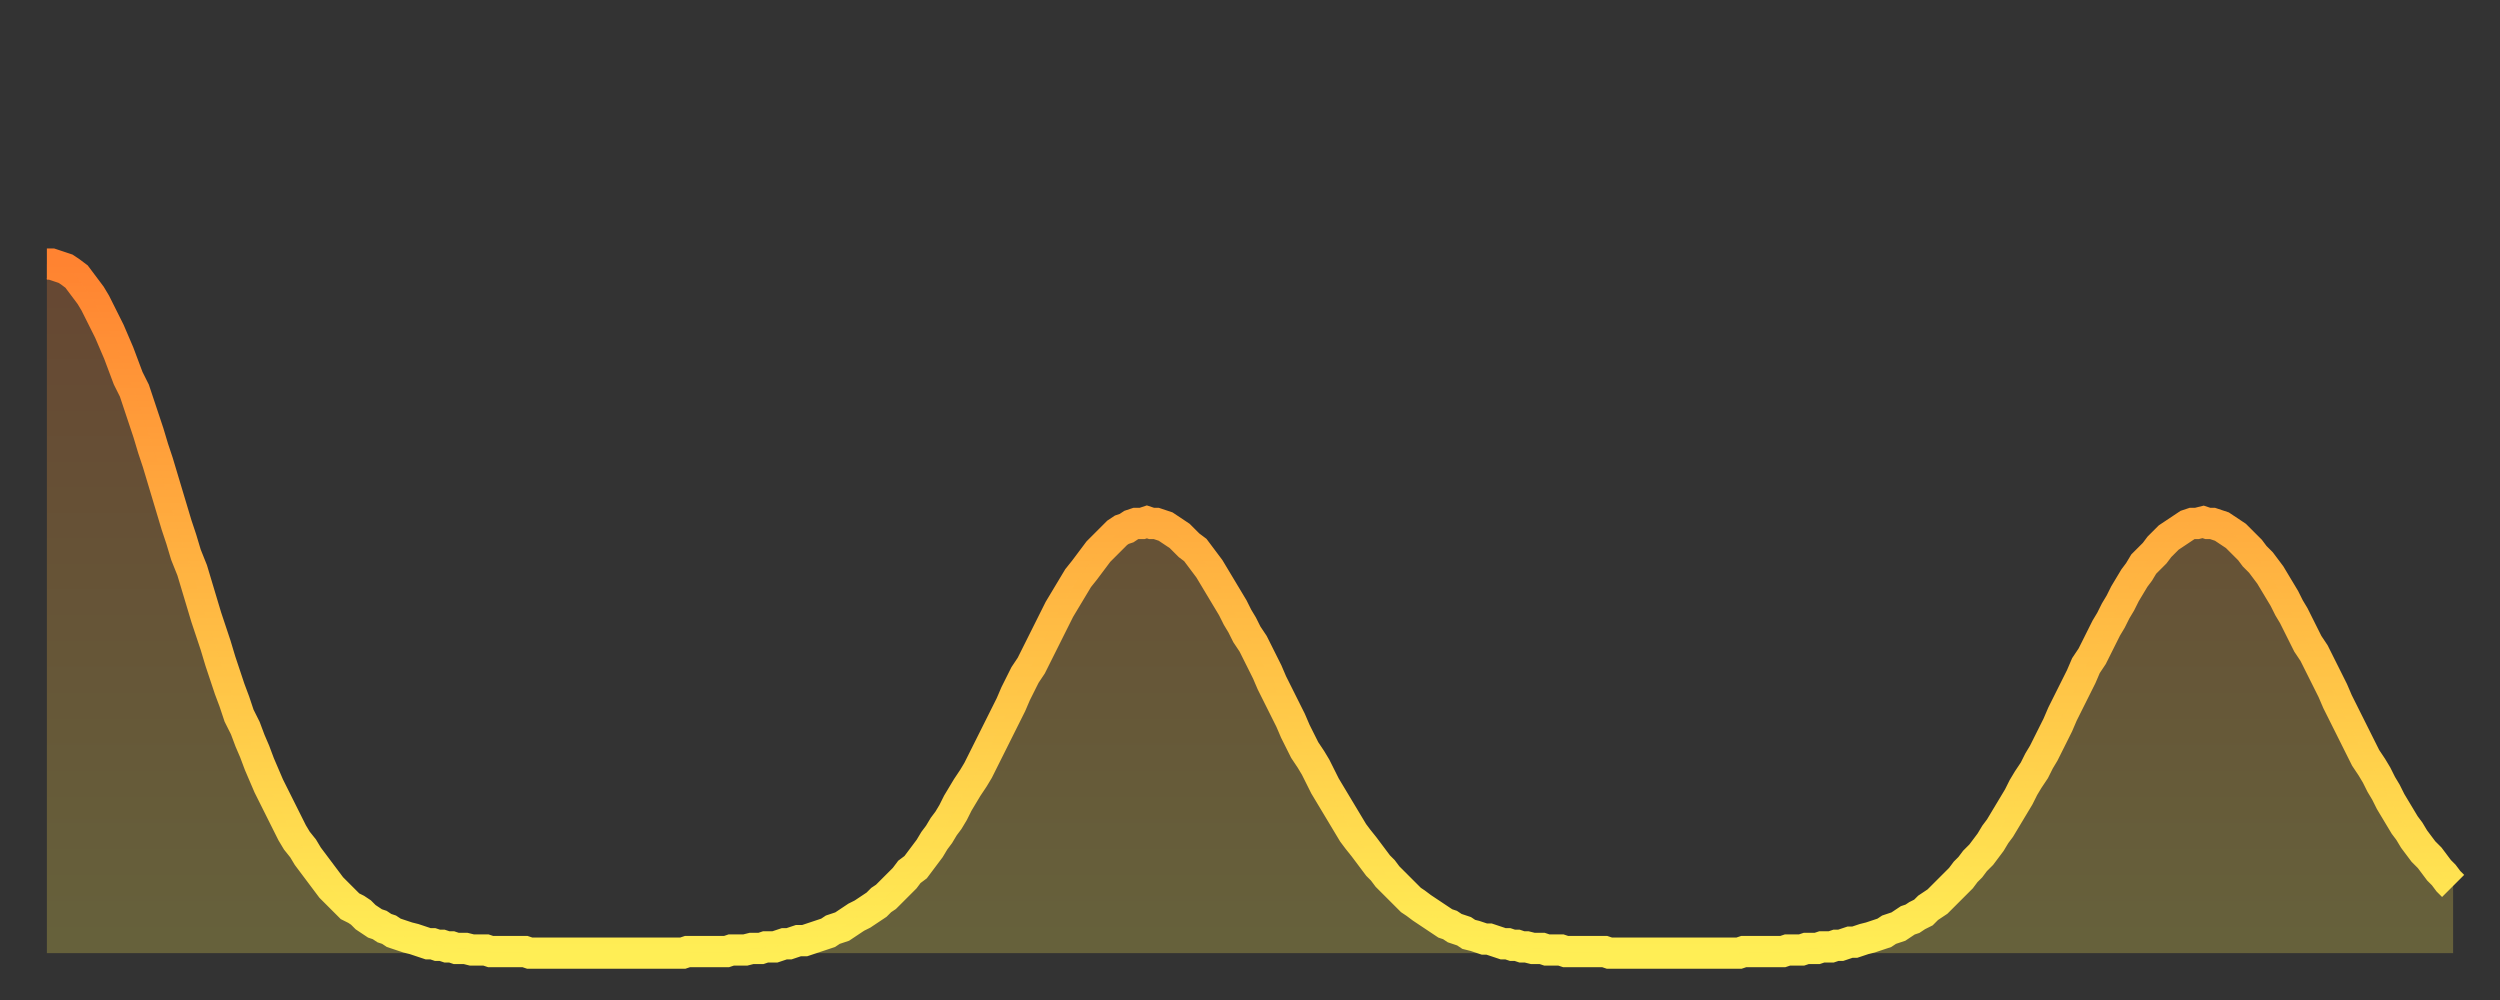
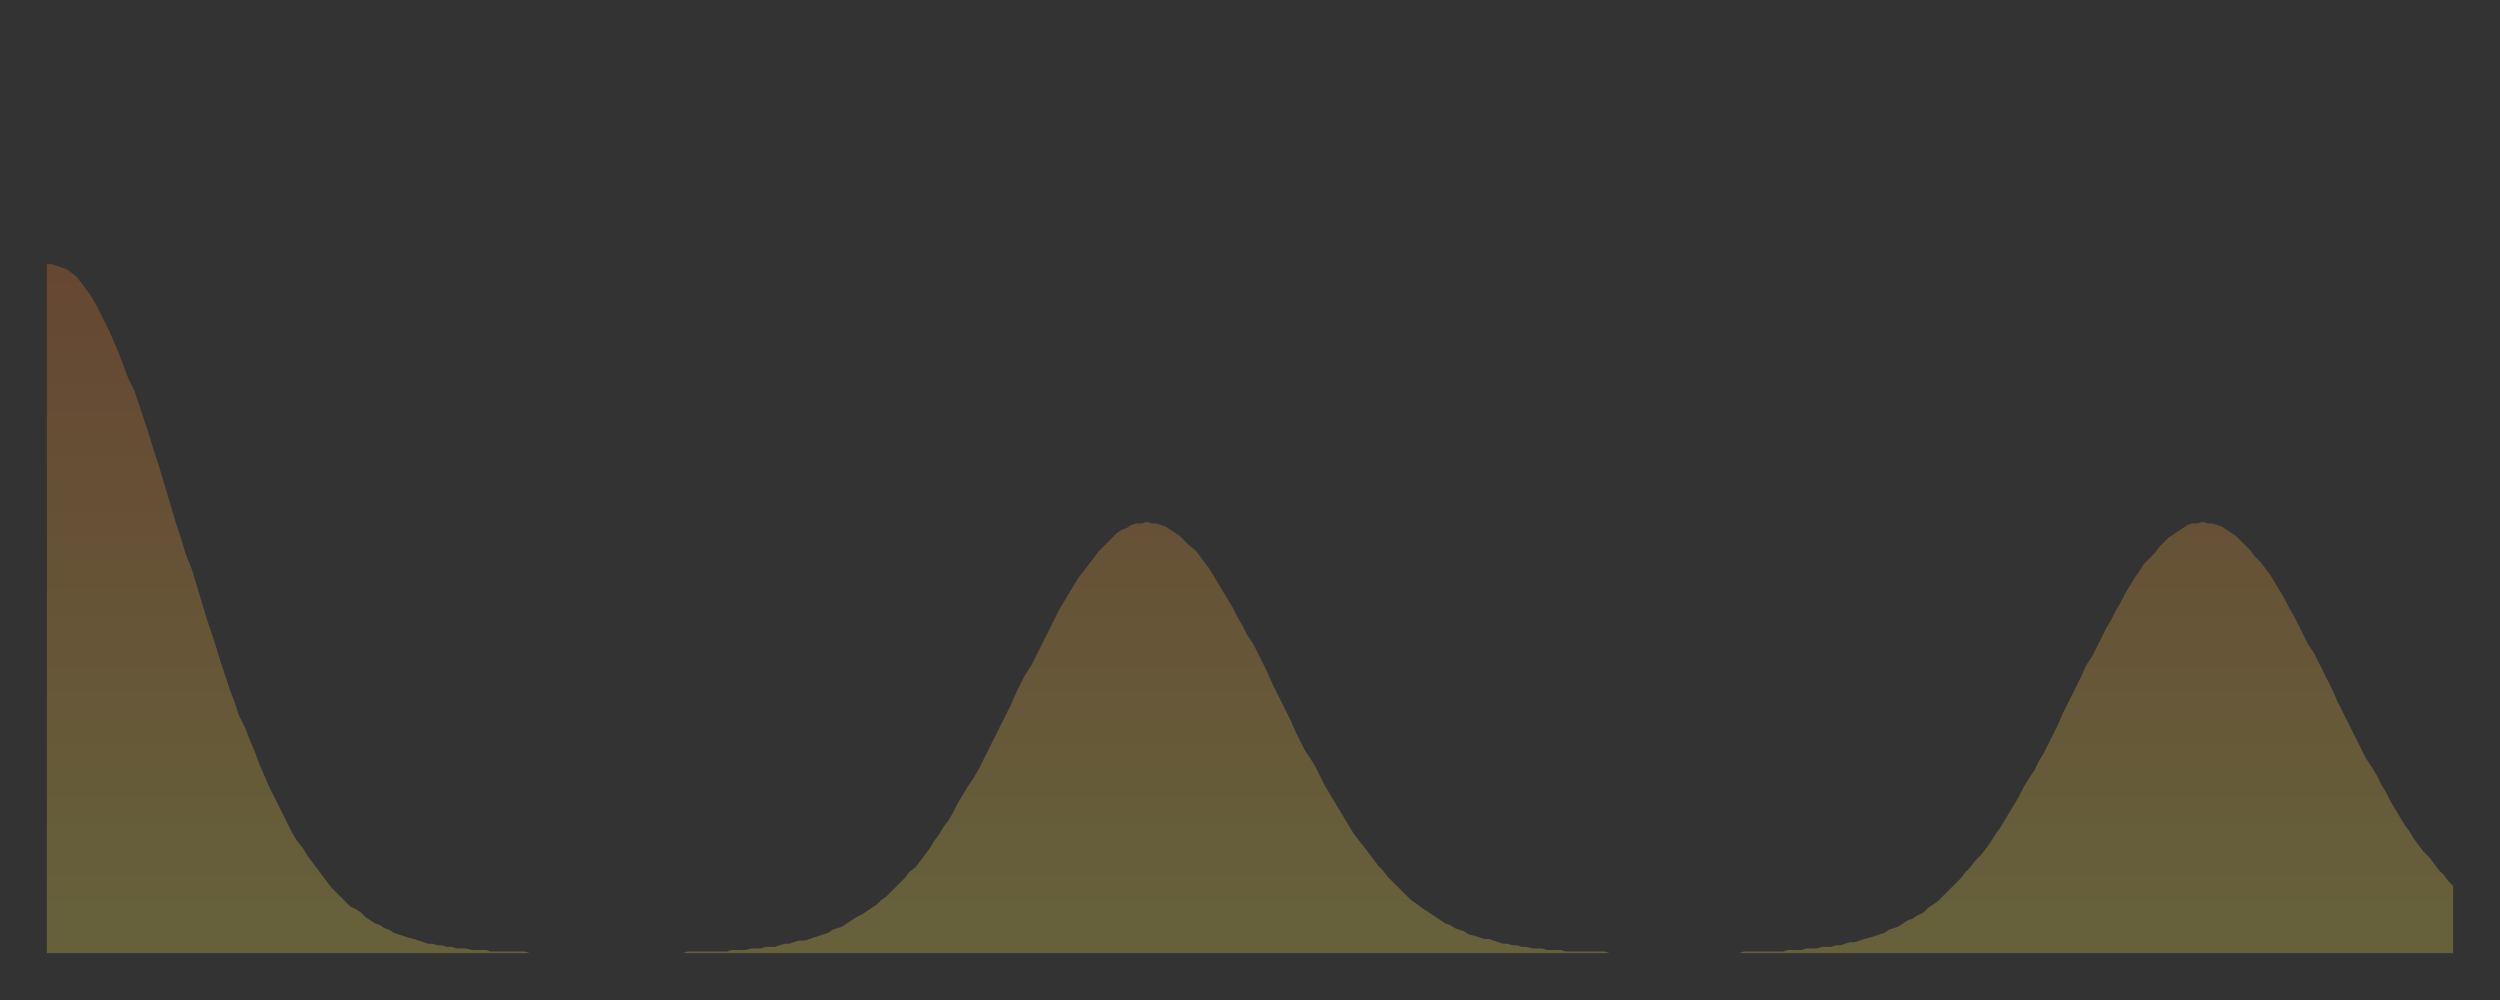
<svg xmlns="http://www.w3.org/2000/svg" baseProfile="full" height="64" version="1.1" width="160">
  <rect width="100%" height="100%" fill="#333333" stroke="none" />
  <defs>
    <linearGradient id="id3169762" x1="0" x2="0" y1="0" y2="1">
      <stop offset="0%" stop-color="#ff8331" />
      <stop offset="50%" stop-color="#ffb943" />
      <stop offset="100%" stop-color="#ffee55" />
    </linearGradient>
  </defs>
  <g transform="translate(3,3)">
    <g>
-       <path d="M 0.0 13.9 0.3 13.9 0.6 14.0 0.9 14.1 1.2 14.2 1.5 14.4 1.9 14.7 2.2 15.1 2.5 15.5 2.8 15.9 3.1 16.4 3.4 17.0 3.7 17.6 4.0 18.2 4.3 18.9 4.6 19.6 4.9 20.4 5.2 21.2 5.6 22.0 5.9 22.9 6.2 23.8 6.5 24.7 6.8 25.7 7.1 26.6 7.4 27.6 7.7 28.6 8.0 29.6 8.3 30.6 8.6 31.5 8.9 32.5 9.3 33.5 9.6 34.5 9.9 35.5 10.2 36.5 10.5 37.4 10.8 38.3 11.1 39.3 11.4 40.2 11.7 41.1 12.0 41.9 12.3 42.8 12.7 43.6 13.0 44.4 13.3 45.1 13.6 45.9 13.9 46.6 14.2 47.3 14.5 47.9 14.8 48.5 15.1 49.1 15.4 49.7 15.7 50.3 16.0 50.8 16.4 51.3 16.7 51.8 17.0 52.2 17.3 52.6 17.6 53.0 17.9 53.4 18.2 53.8 18.5 54.1 18.8 54.4 19.1 54.7 19.4 55.0 19.8 55.2 20.1 55.4 20.4 55.7 20.7 55.9 21.0 56.1 21.3 56.2 21.6 56.4 21.9 56.5 22.2 56.7 22.5 56.8 22.8 56.9 23.1 57.0 23.5 57.1 23.8 57.2 24.1 57.3 24.4 57.4 24.7 57.4 25.0 57.5 25.3 57.5 25.6 57.6 25.9 57.6 26.2 57.7 26.5 57.7 26.8 57.7 27.2 57.8 27.5 57.8 27.8 57.8 28.1 57.8 28.4 57.9 28.7 57.9 29.0 57.9 29.3 57.9 29.6 57.9 29.9 57.9 30.2 57.9 30.6 57.9 30.9 58.0 31.2 58.0 31.5 58.0 31.8 58.0 32.1 58.0 32.4 58.0 32.7 58.0 33.0 58.0 33.3 58.0 33.6 58.0 33.9 58.0 34.3 58.0 34.6 58.0 34.9 58.0 35.2 58.0 35.5 58.0 35.8 58.0 36.1 58.0 36.4 58.0 36.7 58.0 37.0 58.0 37.3 58.0 37.7 58.0 38.0 58.0 38.3 58.0 38.6 58.0 38.9 58.0 39.2 58.0 39.5 58.0 39.8 58.0 40.1 58.0 40.4 58.0 40.7 58.0 41.0 57.9 41.4 57.9 41.7 57.9 42.0 57.9 42.3 57.9 42.6 57.9 42.9 57.9 43.2 57.9 43.5 57.9 43.8 57.8 44.1 57.8 44.4 57.8 44.7 57.8 45.1 57.7 45.4 57.7 45.7 57.7 46.0 57.6 46.3 57.6 46.6 57.6 46.9 57.5 47.2 57.4 47.5 57.4 47.8 57.3 48.1 57.2 48.5 57.2 48.8 57.1 49.1 57.0 49.4 56.9 49.7 56.8 50.0 56.7 50.3 56.5 50.6 56.4 50.9 56.3 51.2 56.1 51.5 55.9 51.8 55.7 52.2 55.5 52.5 55.3 52.8 55.1 53.1 54.9 53.4 54.6 53.7 54.4 54.0 54.1 54.3 53.8 54.6 53.5 54.9 53.2 55.2 52.8 55.6 52.5 55.9 52.1 56.2 51.7 56.5 51.3 56.8 50.8 57.1 50.4 57.4 49.9 57.7 49.5 58.0 49.0 58.3 48.4 58.6 47.9 58.9 47.4 59.3 46.8 59.6 46.3 59.9 45.7 60.2 45.1 60.5 44.5 60.8 43.9 61.1 43.3 61.4 42.7 61.7 42.1 62.0 41.4 62.3 40.8 62.6 40.2 63.0 39.6 63.3 39.0 63.6 38.4 63.9 37.8 64.2 37.2 64.5 36.6 64.8 36.0 65.1 35.5 65.4 35.0 65.7 34.5 66.0 34.0 66.4 33.5 66.7 33.1 67.0 32.7 67.3 32.3 67.6 32.0 67.9 31.7 68.2 31.4 68.5 31.1 68.8 30.9 69.1 30.8 69.4 30.6 69.7 30.5 70.1 30.5 70.4 30.4 70.7 30.5 71.0 30.5 71.3 30.6 71.6 30.7 71.9 30.9 72.2 31.1 72.5 31.3 72.8 31.6 73.1 31.9 73.5 32.2 73.8 32.6 74.1 33.0 74.4 33.4 74.7 33.9 75.0 34.4 75.3 34.9 75.6 35.4 75.9 35.9 76.2 36.5 76.5 37.0 76.8 37.6 77.2 38.2 77.5 38.8 77.8 39.4 78.1 40.0 78.4 40.7 78.7 41.3 79.0 41.9 79.3 42.5 79.6 43.1 79.9 43.8 80.2 44.4 80.5 45.0 80.9 45.6 81.2 46.1 81.5 46.7 81.8 47.3 82.1 47.8 82.4 48.3 82.7 48.8 83.0 49.3 83.3 49.8 83.6 50.3 83.9 50.7 84.3 51.2 84.6 51.6 84.9 52.0 85.2 52.4 85.5 52.7 85.8 53.1 86.1 53.4 86.4 53.7 86.7 54.0 87.0 54.3 87.3 54.6 87.6 54.8 88.0 55.1 88.3 55.3 88.6 55.5 88.9 55.7 89.2 55.9 89.5 56.1 89.8 56.2 90.1 56.4 90.4 56.5 90.7 56.6 91.0 56.8 91.4 56.9 91.7 57.0 92.0 57.1 92.3 57.1 92.6 57.2 92.9 57.3 93.2 57.4 93.5 57.4 93.8 57.5 94.1 57.5 94.4 57.6 94.7 57.6 95.1 57.7 95.4 57.7 95.7 57.7 96.0 57.8 96.3 57.8 96.6 57.8 96.9 57.8 97.2 57.9 97.5 57.9 97.8 57.9 98.1 57.9 98.4 57.9 98.8 57.9 99.1 57.9 99.4 57.9 99.7 57.9 100.0 58.0 100.3 58.0 100.6 58.0 100.9 58.0 101.2 58.0 101.5 58.0 101.8 58.0 102.2 58.0 102.5 58.0 102.8 58.0 103.1 58.0 103.4 58.0 103.7 58.0 104.0 58.0 104.3 58.0 104.6 58.0 104.9 58.0 105.2 58.0 105.5 58.0 105.9 58.0 106.2 58.0 106.5 58.0 106.8 58.0 107.1 58.0 107.4 58.0 107.7 58.0 108.0 58.0 108.3 58.0 108.6 57.9 108.9 57.9 109.3 57.9 109.6 57.9 109.9 57.9 110.2 57.9 110.5 57.9 110.8 57.9 111.1 57.9 111.4 57.8 111.7 57.8 112.0 57.8 112.3 57.8 112.6 57.7 113.0 57.7 113.3 57.7 113.6 57.6 113.9 57.6 114.2 57.6 114.5 57.5 114.8 57.5 115.1 57.4 115.4 57.3 115.7 57.3 116.0 57.2 116.3 57.1 116.7 57.0 117.0 56.9 117.3 56.8 117.6 56.7 117.9 56.5 118.2 56.4 118.5 56.3 118.8 56.1 119.1 55.9 119.4 55.8 119.7 55.6 120.1 55.4 120.4 55.1 120.7 54.9 121.0 54.7 121.3 54.4 121.6 54.1 121.9 53.8 122.2 53.5 122.5 53.2 122.8 52.8 123.1 52.5 123.4 52.1 123.8 51.7 124.1 51.3 124.4 50.9 124.7 50.4 125.0 50.0 125.3 49.5 125.6 49.0 125.9 48.5 126.2 48.0 126.5 47.4 126.8 46.9 127.2 46.3 127.5 45.7 127.8 45.2 128.1 44.6 128.4 44.0 128.7 43.4 129.0 42.7 129.3 42.1 129.6 41.5 129.9 40.9 130.2 40.3 130.5 39.6 130.9 39.0 131.2 38.4 131.5 37.8 131.8 37.2 132.1 36.7 132.4 36.1 132.7 35.6 133.0 35.0 133.3 34.5 133.6 34.0 133.9 33.6 134.2 33.1 134.6 32.7 134.9 32.4 135.2 32.0 135.5 31.7 135.8 31.4 136.1 31.2 136.4 31.0 136.7 30.8 137.0 30.6 137.3 30.5 137.6 30.5 138.0 30.4 138.3 30.5 138.6 30.5 138.9 30.6 139.2 30.7 139.5 30.9 139.8 31.1 140.1 31.3 140.4 31.6 140.7 31.9 141.0 32.2 141.3 32.6 141.7 33.0 142.0 33.4 142.3 33.8 142.6 34.3 142.9 34.8 143.2 35.3 143.5 35.9 143.8 36.4 144.1 37.0 144.4 37.6 144.7 38.2 145.1 38.8 145.4 39.4 145.7 40.0 146.0 40.6 146.3 41.2 146.6 41.9 146.9 42.5 147.2 43.1 147.5 43.7 147.8 44.3 148.1 44.9 148.4 45.5 148.8 46.1 149.1 46.6 149.4 47.2 149.7 47.7 150.0 48.3 150.3 48.8 150.6 49.3 150.9 49.8 151.2 50.2 151.5 50.7 151.8 51.1 152.1 51.5 152.5 51.9 152.8 52.3 153.1 52.7 153.4 53.0 153.7 53.4 154.0 53.7" fill="none" id="graph-curve" opacity="1" stroke="url(#id3169762)" stroke-width="2" />
      <path d="M 0 58 L 0.0 13.9 0.3 13.9 0.6 14.0 0.9 14.1 1.2 14.2 1.5 14.4 1.9 14.7 2.2 15.1 2.5 15.5 2.8 15.9 3.1 16.4 3.4 17.0 3.7 17.6 4.0 18.2 4.3 18.9 4.6 19.6 4.9 20.4 5.2 21.2 5.6 22.0 5.9 22.9 6.2 23.8 6.5 24.7 6.8 25.7 7.1 26.6 7.4 27.6 7.7 28.6 8.0 29.6 8.3 30.6 8.6 31.5 8.9 32.5 9.3 33.5 9.6 34.5 9.9 35.5 10.2 36.5 10.5 37.4 10.8 38.3 11.1 39.3 11.4 40.2 11.7 41.1 12.0 41.9 12.3 42.8 12.7 43.6 13.0 44.4 13.3 45.1 13.6 45.9 13.9 46.6 14.2 47.3 14.5 47.9 14.8 48.5 15.1 49.1 15.4 49.7 15.7 50.3 16.0 50.8 16.4 51.3 16.7 51.8 17.0 52.2 17.3 52.6 17.6 53.0 17.9 53.4 18.2 53.8 18.5 54.1 18.8 54.4 19.1 54.7 19.4 55.0 19.8 55.2 20.1 55.4 20.4 55.7 20.7 55.9 21.0 56.1 21.3 56.2 21.6 56.4 21.9 56.5 22.2 56.7 22.5 56.8 22.8 56.9 23.1 57.0 23.5 57.1 23.8 57.2 24.1 57.3 24.4 57.4 24.7 57.4 25.0 57.5 25.3 57.5 25.6 57.6 25.9 57.6 26.2 57.7 26.5 57.7 26.8 57.7 27.2 57.8 27.5 57.8 27.8 57.8 28.1 57.8 28.4 57.9 28.7 57.9 29.0 57.9 29.3 57.9 29.6 57.9 29.9 57.9 30.2 57.9 30.6 57.9 30.9 58.0 31.2 58.0 31.5 58.0 31.8 58.0 32.1 58.0 32.4 58.0 32.7 58.0 33.0 58.0 33.3 58.0 33.6 58.0 33.9 58.0 34.3 58.0 34.6 58.0 34.9 58.0 35.2 58.0 35.5 58.0 35.8 58.0 36.1 58.0 36.4 58.0 36.7 58.0 37.0 58.0 37.3 58.0 37.7 58.0 38.0 58.0 38.3 58.0 38.6 58.0 38.9 58.0 39.2 58.0 39.5 58.0 39.8 58.0 40.1 58.0 40.4 58.0 40.7 58.0 41.0 57.9 41.4 57.9 41.7 57.9 42.0 57.9 42.3 57.9 42.6 57.9 42.9 57.9 43.2 57.9 43.5 57.9 43.8 57.8 44.1 57.8 44.4 57.8 44.7 57.8 45.1 57.7 45.4 57.7 45.7 57.7 46.0 57.6 46.3 57.6 46.6 57.6 46.9 57.5 47.2 57.4 47.5 57.4 47.8 57.3 48.1 57.2 48.5 57.2 48.8 57.1 49.1 57.0 49.4 56.9 49.7 56.8 50.0 56.7 50.3 56.5 50.6 56.4 50.9 56.3 51.2 56.1 51.5 55.9 51.8 55.7 52.2 55.5 52.5 55.3 52.8 55.1 53.1 54.9 53.4 54.6 53.7 54.4 54.0 54.1 54.3 53.8 54.6 53.5 54.9 53.2 55.2 52.8 55.6 52.5 55.9 52.1 56.2 51.7 56.5 51.3 56.8 50.8 57.1 50.4 57.4 49.9 57.7 49.5 58.0 49.0 58.3 48.4 58.6 47.9 58.9 47.4 59.3 46.8 59.6 46.3 59.9 45.7 60.2 45.1 60.5 44.5 60.8 43.9 61.1 43.3 61.4 42.7 61.7 42.1 62.0 41.4 62.3 40.8 62.6 40.2 63.0 39.6 63.3 39.0 63.6 38.4 63.9 37.8 64.2 37.2 64.5 36.6 64.8 36.0 65.1 35.5 65.4 35.0 65.7 34.5 66.0 34.0 66.4 33.5 66.7 33.1 67.0 32.7 67.3 32.3 67.6 32.0 67.9 31.7 68.2 31.4 68.5 31.1 68.8 30.9 69.1 30.8 69.4 30.6 69.7 30.5 70.1 30.5 70.4 30.4 70.7 30.5 71.0 30.5 71.3 30.6 71.6 30.7 71.9 30.9 72.2 31.1 72.5 31.3 72.8 31.6 73.1 31.9 73.5 32.2 73.8 32.6 74.1 33.0 74.4 33.4 74.7 33.9 75.0 34.4 75.3 34.9 75.6 35.4 75.9 35.9 76.2 36.5 76.5 37.0 76.8 37.6 77.2 38.2 77.5 38.8 77.8 39.4 78.1 40.0 78.4 40.7 78.7 41.3 79.0 41.9 79.3 42.5 79.6 43.1 79.9 43.8 80.2 44.4 80.5 45.0 80.9 45.6 81.2 46.1 81.5 46.7 81.8 47.3 82.1 47.8 82.4 48.3 82.7 48.8 83.0 49.3 83.3 49.8 83.6 50.3 83.9 50.7 84.3 51.2 84.6 51.6 84.9 52.0 85.2 52.4 85.5 52.7 85.8 53.1 86.1 53.4 86.4 53.7 86.7 54.0 87.0 54.3 87.3 54.6 87.6 54.8 88.0 55.1 88.3 55.3 88.6 55.5 88.9 55.7 89.2 55.9 89.5 56.1 89.8 56.2 90.1 56.4 90.4 56.5 90.7 56.6 91.0 56.8 91.4 56.9 91.7 57.0 92.0 57.1 92.3 57.1 92.6 57.2 92.9 57.3 93.2 57.4 93.5 57.4 93.8 57.5 94.1 57.5 94.4 57.6 94.7 57.6 95.1 57.7 95.4 57.7 95.7 57.7 96.0 57.8 96.3 57.8 96.6 57.8 96.9 57.8 97.2 57.9 97.5 57.9 97.8 57.9 98.1 57.9 98.4 57.9 98.8 57.9 99.1 57.9 99.4 57.9 99.7 57.9 100.0 58.0 100.3 58.0 100.6 58.0 100.9 58.0 101.2 58.0 101.5 58.0 101.8 58.0 102.2 58.0 102.5 58.0 102.8 58.0 103.1 58.0 103.4 58.0 103.7 58.0 104.0 58.0 104.3 58.0 104.6 58.0 104.9 58.0 105.2 58.0 105.5 58.0 105.9 58.0 106.2 58.0 106.5 58.0 106.8 58.0 107.1 58.0 107.4 58.0 107.7 58.0 108.0 58.0 108.3 58.0 108.6 57.9 108.9 57.9 109.3 57.9 109.6 57.9 109.9 57.9 110.2 57.9 110.5 57.9 110.8 57.9 111.1 57.9 111.4 57.8 111.7 57.8 112.0 57.8 112.3 57.8 112.6 57.7 113.0 57.7 113.3 57.7 113.6 57.6 113.9 57.6 114.2 57.6 114.5 57.5 114.8 57.5 115.1 57.4 115.4 57.3 115.7 57.3 116.0 57.2 116.3 57.1 116.7 57.0 117.0 56.9 117.3 56.8 117.6 56.7 117.9 56.5 118.2 56.4 118.5 56.3 118.8 56.1 119.1 55.9 119.4 55.8 119.7 55.6 120.1 55.4 120.4 55.1 120.7 54.9 121.0 54.7 121.3 54.4 121.6 54.1 121.9 53.8 122.2 53.5 122.5 53.2 122.8 52.8 123.1 52.5 123.4 52.1 123.8 51.7 124.1 51.3 124.4 50.9 124.7 50.4 125.0 50.0 125.3 49.5 125.6 49.0 125.9 48.5 126.2 48.0 126.5 47.4 126.8 46.9 127.2 46.3 127.5 45.7 127.8 45.2 128.1 44.6 128.4 44.0 128.7 43.4 129.0 42.7 129.3 42.1 129.6 41.5 129.9 40.9 130.2 40.3 130.5 39.6 130.9 39.0 131.2 38.4 131.5 37.8 131.8 37.2 132.1 36.7 132.4 36.1 132.7 35.6 133.0 35.0 133.3 34.5 133.6 34.0 133.9 33.6 134.2 33.1 134.6 32.7 134.9 32.4 135.2 32.0 135.5 31.7 135.8 31.4 136.1 31.2 136.4 31.0 136.7 30.8 137.0 30.6 137.3 30.5 137.6 30.5 138.0 30.4 138.3 30.5 138.6 30.5 138.9 30.6 139.2 30.7 139.5 30.9 139.8 31.1 140.1 31.3 140.4 31.6 140.7 31.9 141.0 32.2 141.3 32.6 141.7 33.0 142.0 33.4 142.3 33.8 142.6 34.3 142.9 34.8 143.2 35.3 143.5 35.9 143.8 36.4 144.1 37.0 144.4 37.6 144.7 38.2 145.1 38.8 145.4 39.4 145.7 40.0 146.0 40.6 146.3 41.2 146.6 41.9 146.9 42.5 147.2 43.1 147.5 43.7 147.8 44.3 148.1 44.9 148.4 45.5 148.8 46.1 149.1 46.6 149.4 47.2 149.7 47.7 150.0 48.3 150.3 48.8 150.6 49.3 150.9 49.8 151.2 50.2 151.5 50.7 151.8 51.1 152.1 51.5 152.5 51.9 152.8 52.3 153.1 52.7 153.4 53.0 153.7 53.4 154.0 53.7 154 58" fill="url(#id3169762)" fill-opacity=".25" id="graph-shadow" />
    </g>
  </g>
</svg>